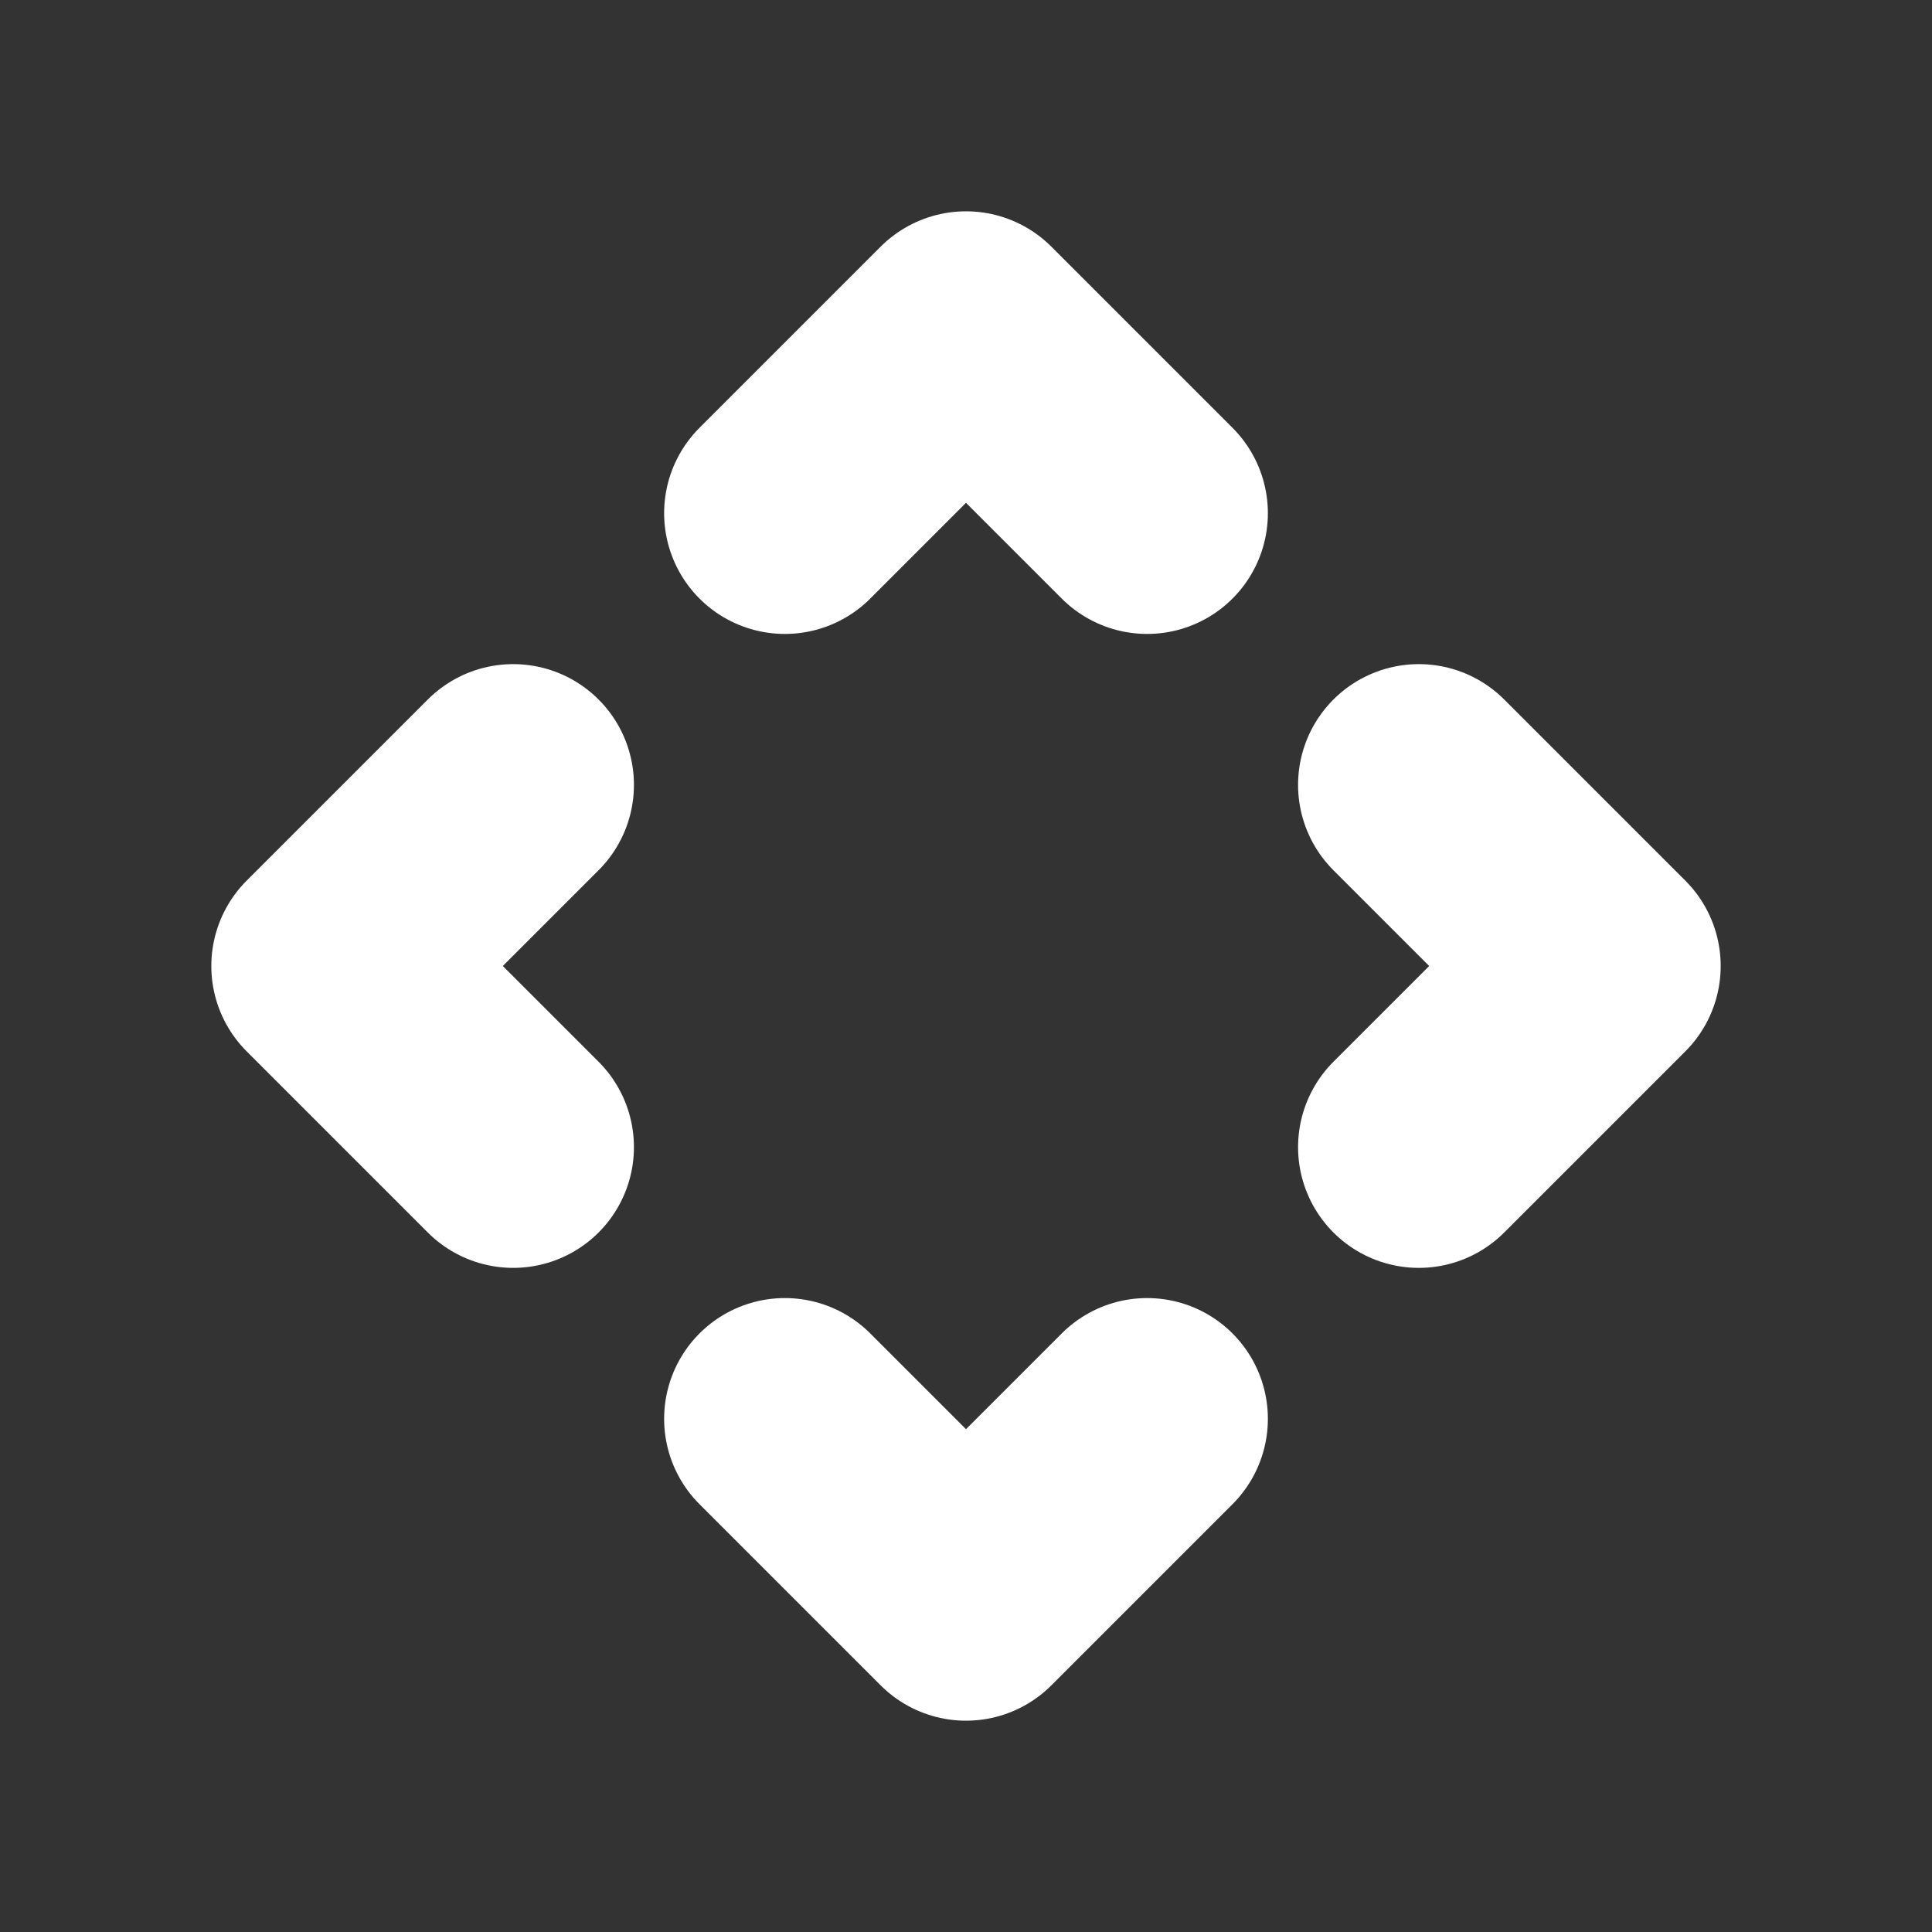
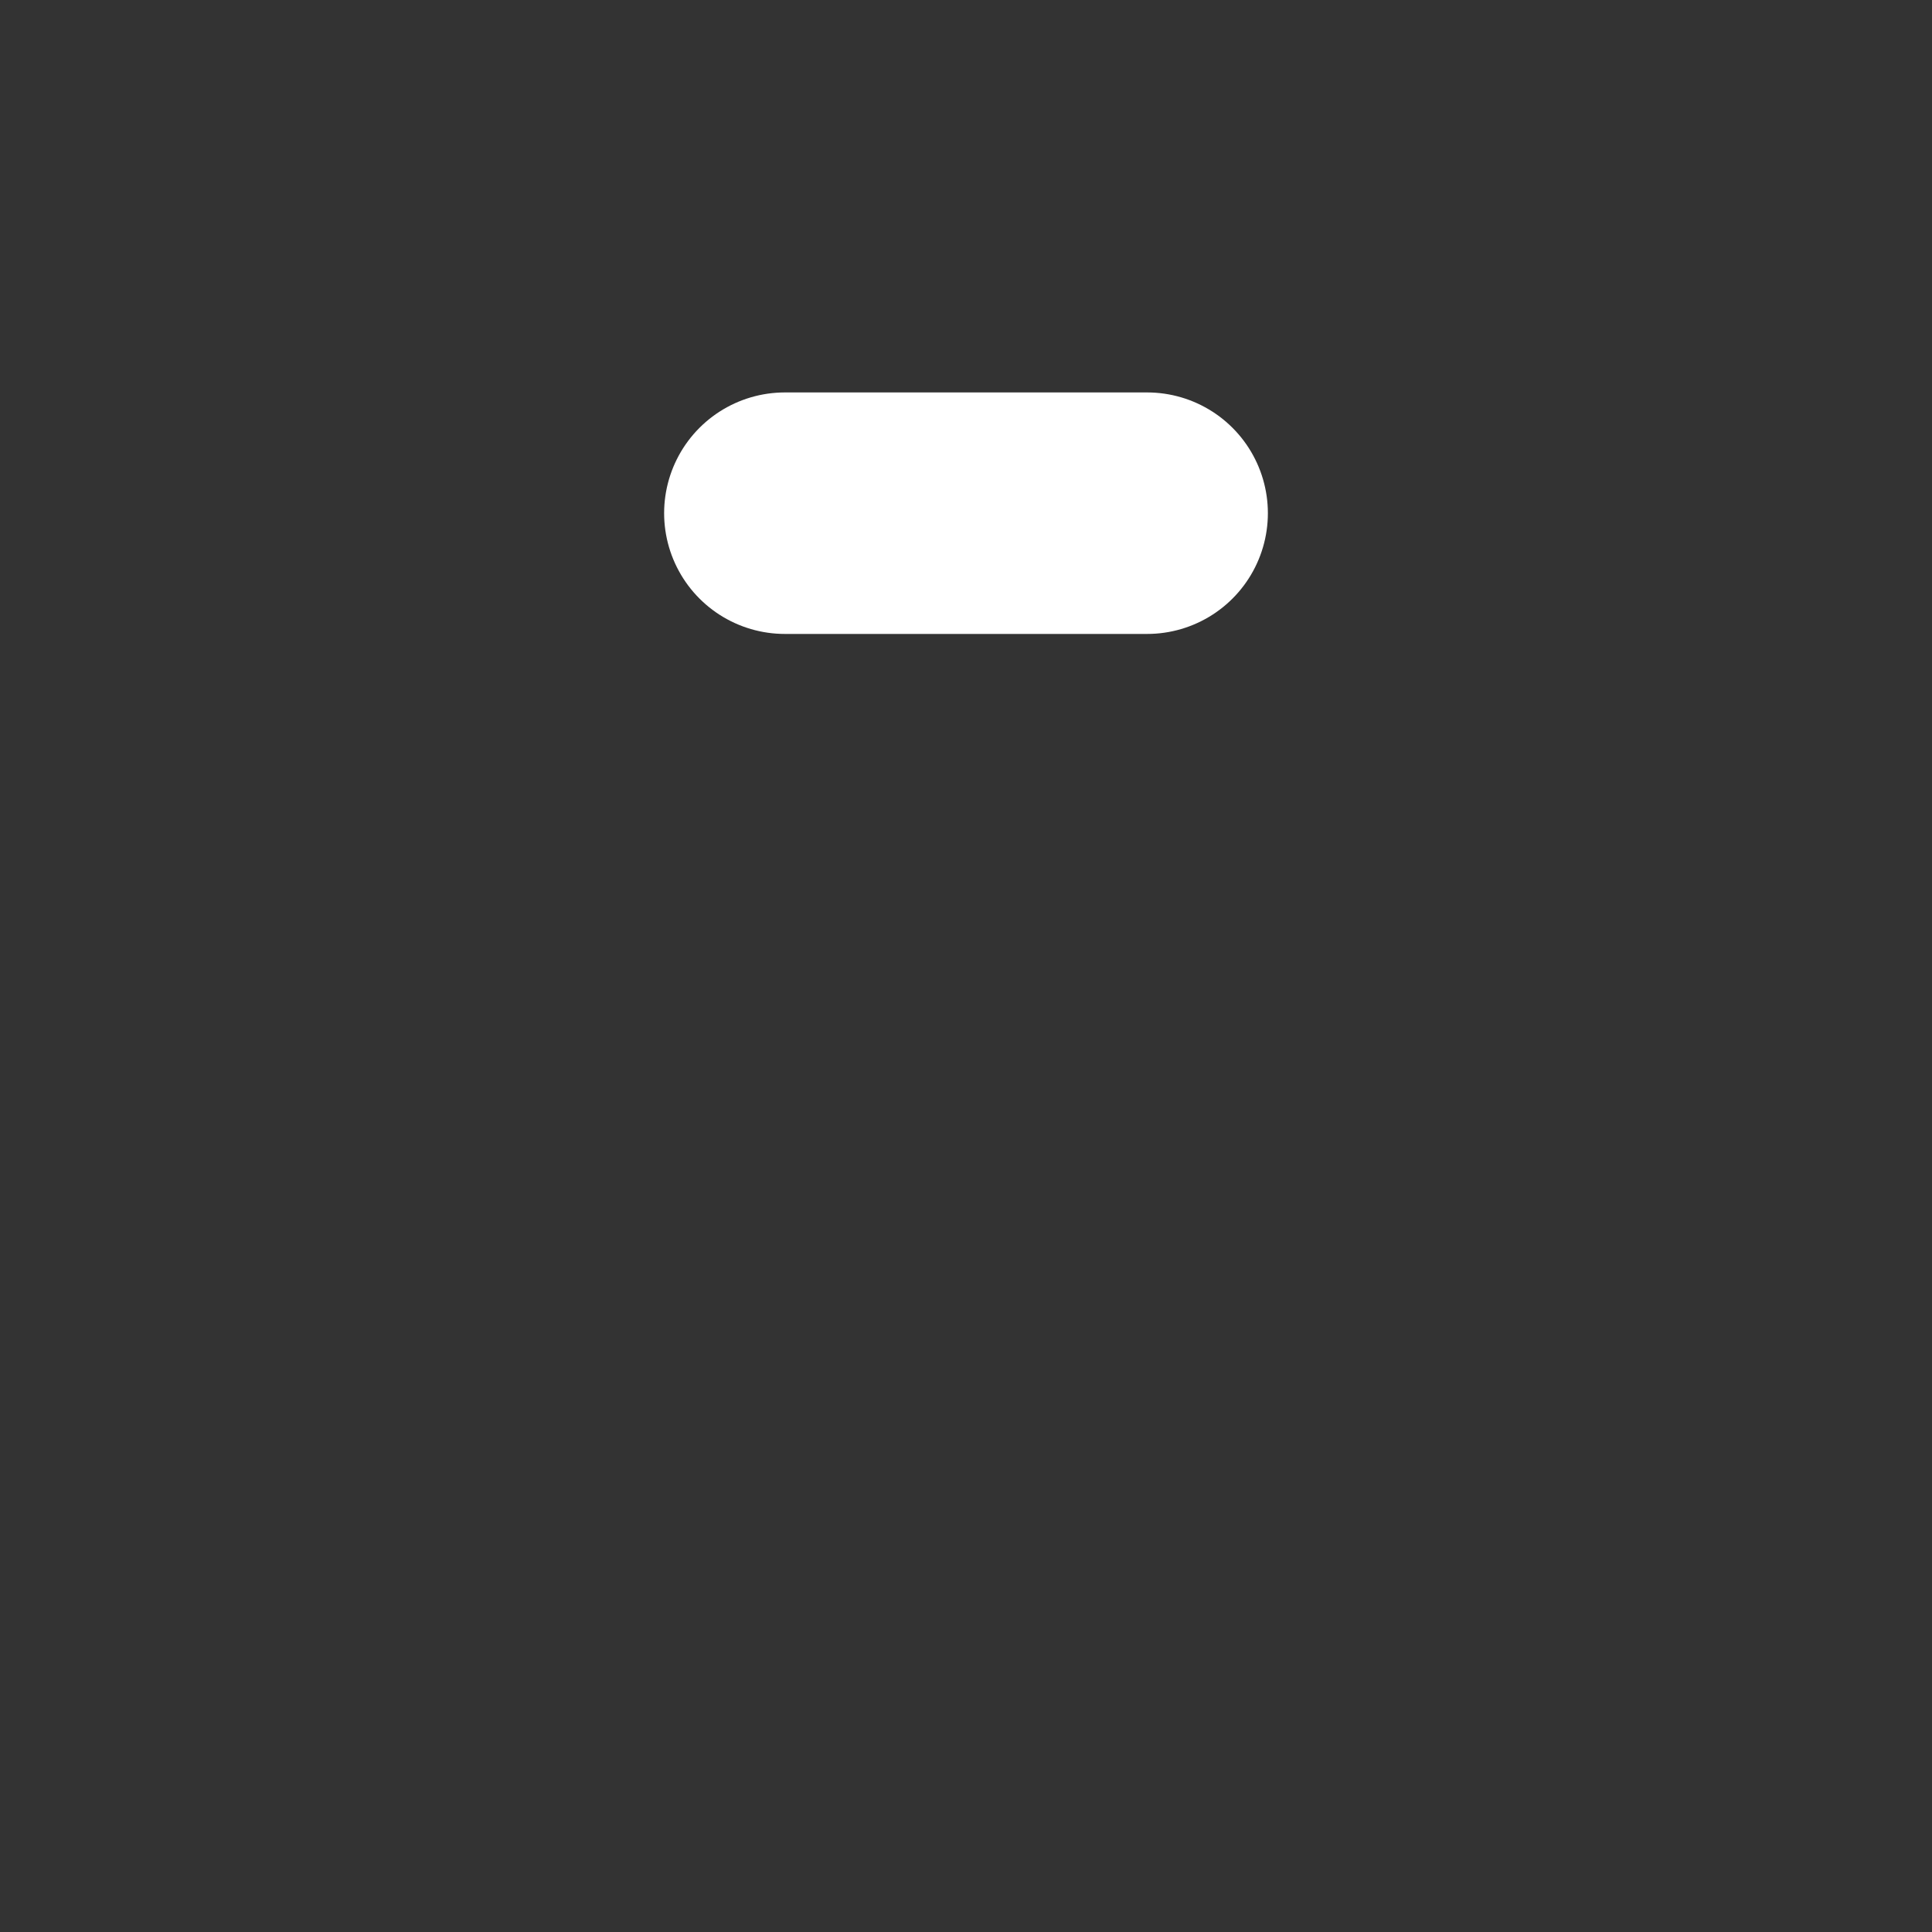
<svg xmlns="http://www.w3.org/2000/svg" width="32" height="32" viewBox="0 0 32 32" fill="none">
  <rect x="0" y="0" width="32" height="32" fill="#333333" stroke="none" />
-   <path d="M8.5 19L5.5 16L8.5 13" stroke="white" stroke-width="4" stroke-linecap="round" stroke-linejoin="round" />
-   <path d="M23.5 19L26.5 16L23.5 13" stroke="white" stroke-width="4" stroke-linecap="round" stroke-linejoin="round" />
-   <path d="M13 8.5L16 5.5L19 8.5" stroke="white" stroke-width="4" stroke-linecap="round" stroke-linejoin="round" />
-   <path d="M13 23.5L16 26.5L19 23.5" stroke="white" stroke-width="4" stroke-linecap="round" stroke-linejoin="round" />
+   <path d="M13 8.5L19 8.5" stroke="white" stroke-width="4" stroke-linecap="round" stroke-linejoin="round" />
</svg>